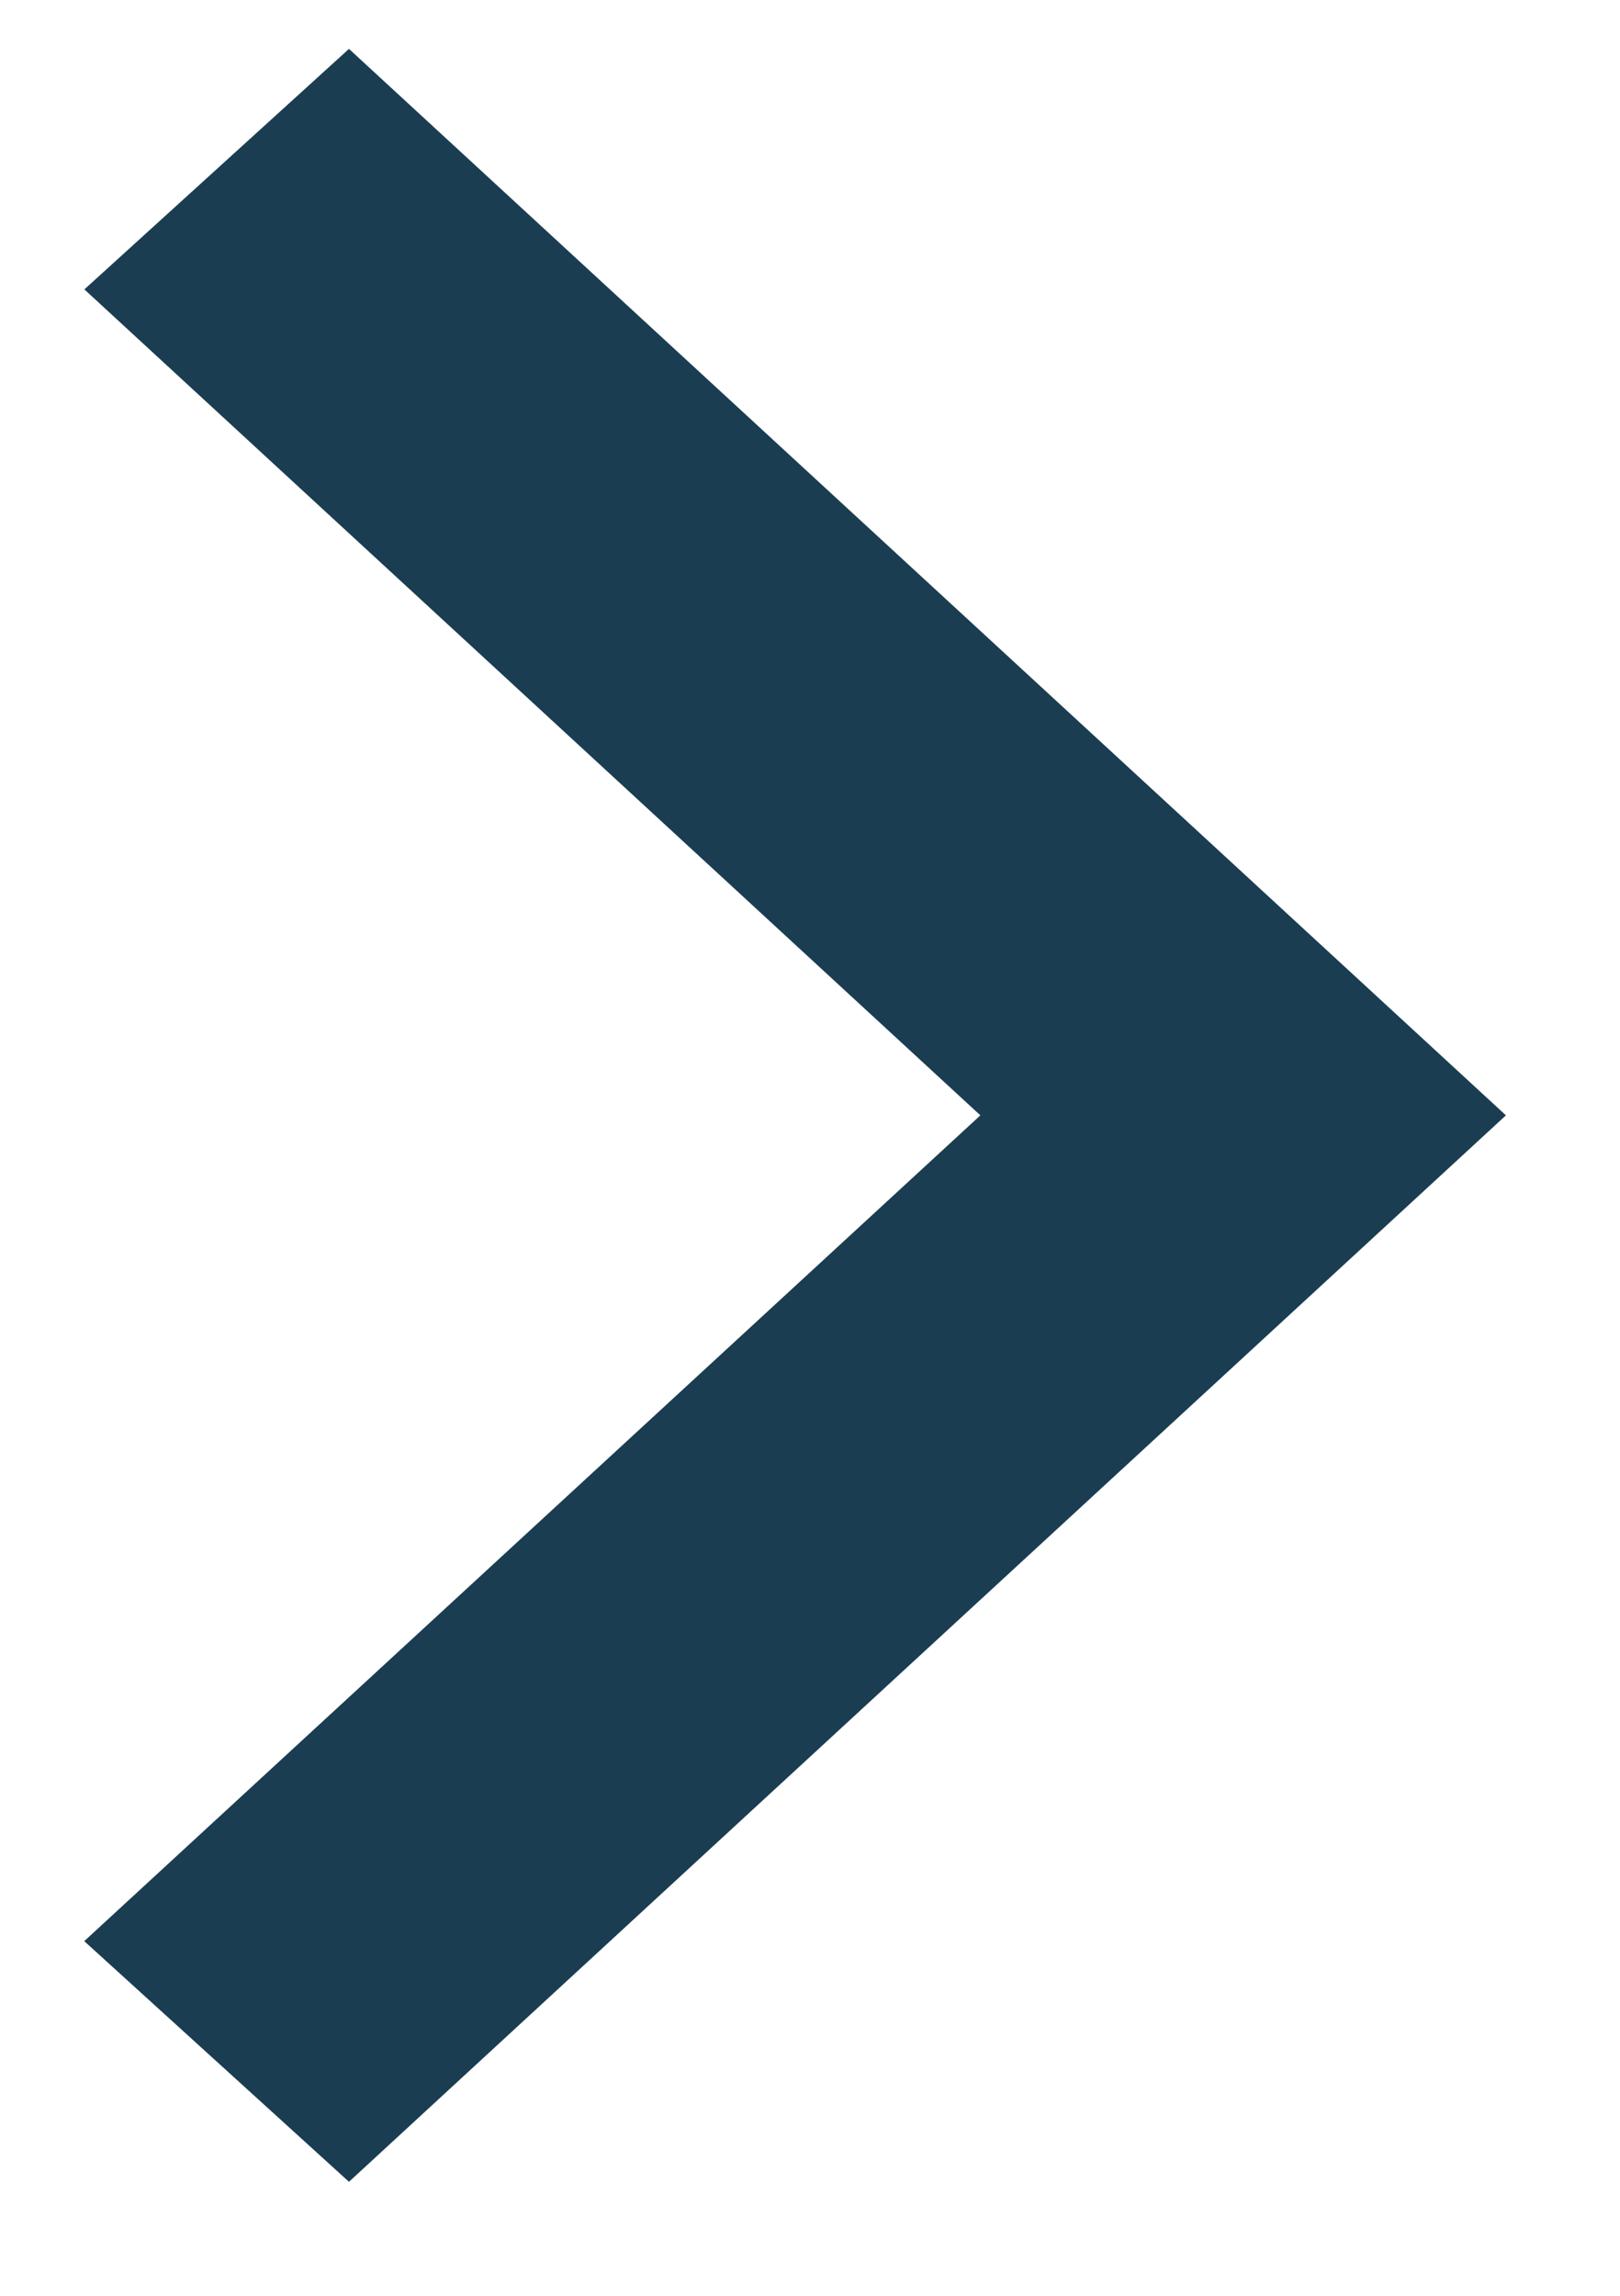
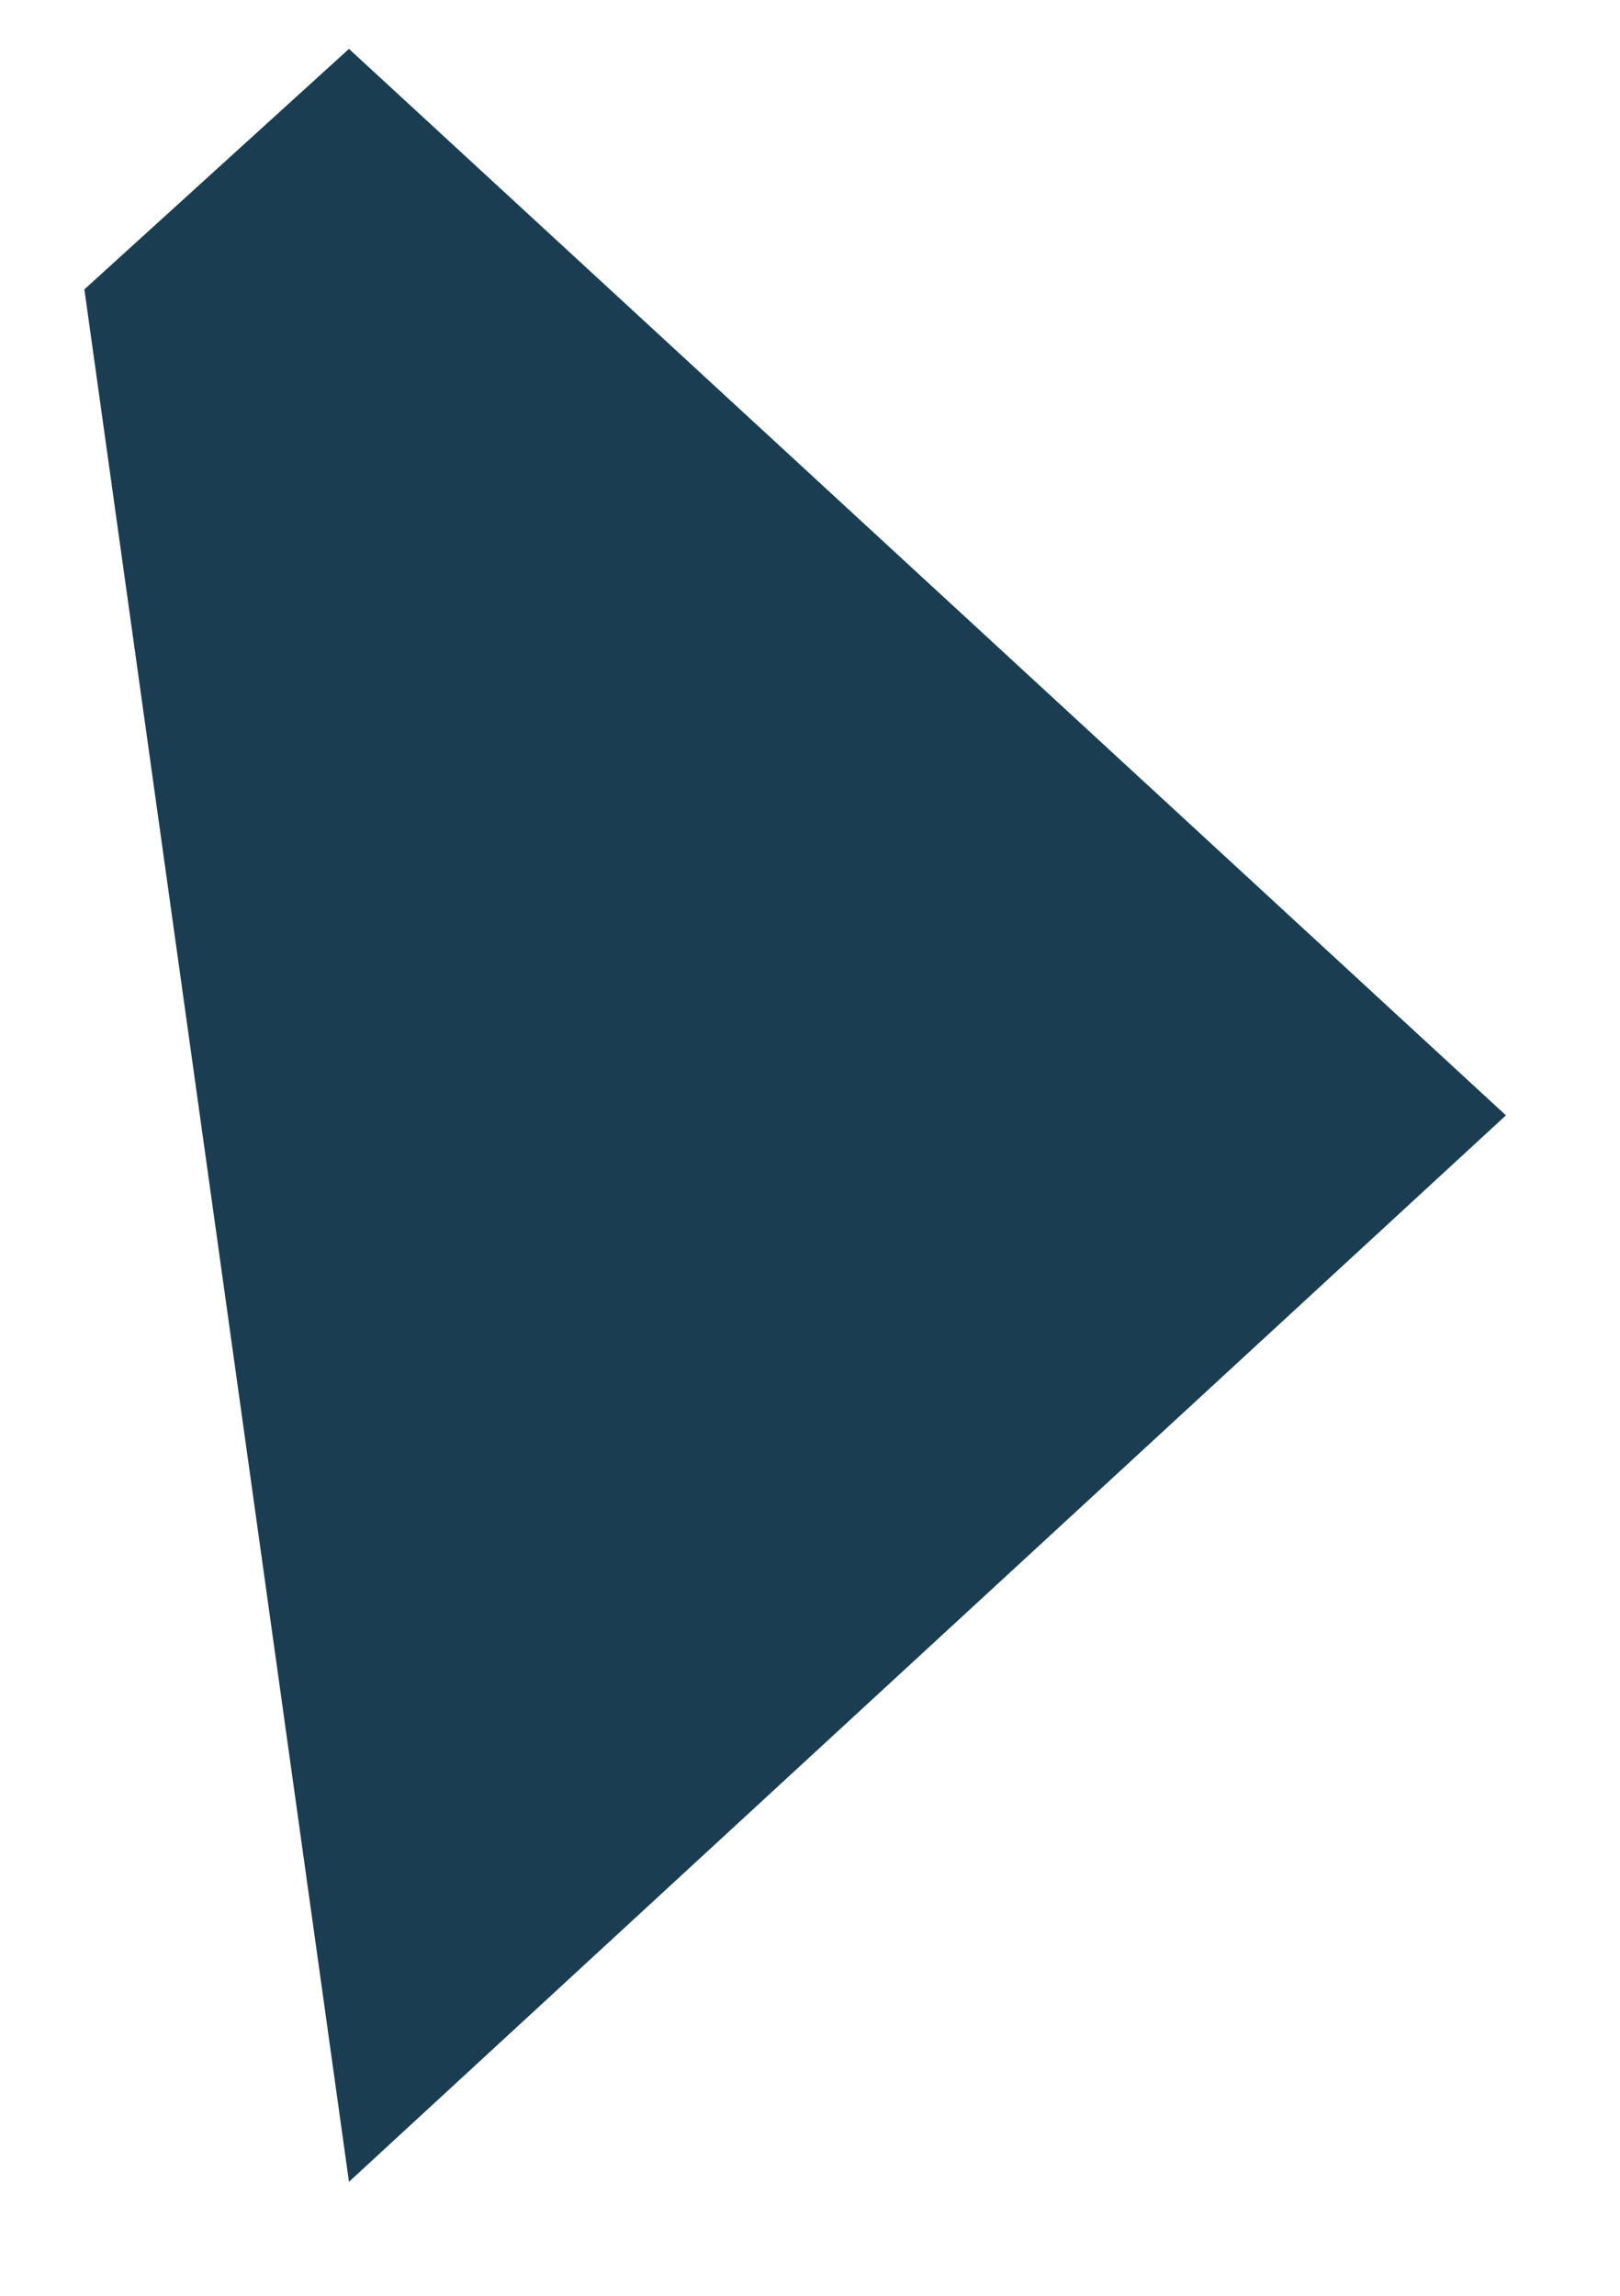
<svg xmlns="http://www.w3.org/2000/svg" width="12" height="17" viewBox="0 0 12 17">
  <g>
    <g>
-       <path fill="#1b3d51" d="M2.585 16.156l8.57-7.897L2.585.362.625 2.143l6.637 6.116-6.638 6.115z" />
+       <path fill="#1b3d51" d="M2.585 16.156l8.57-7.897L2.585.362.625 2.143z" />
    </g>
  </g>
</svg>